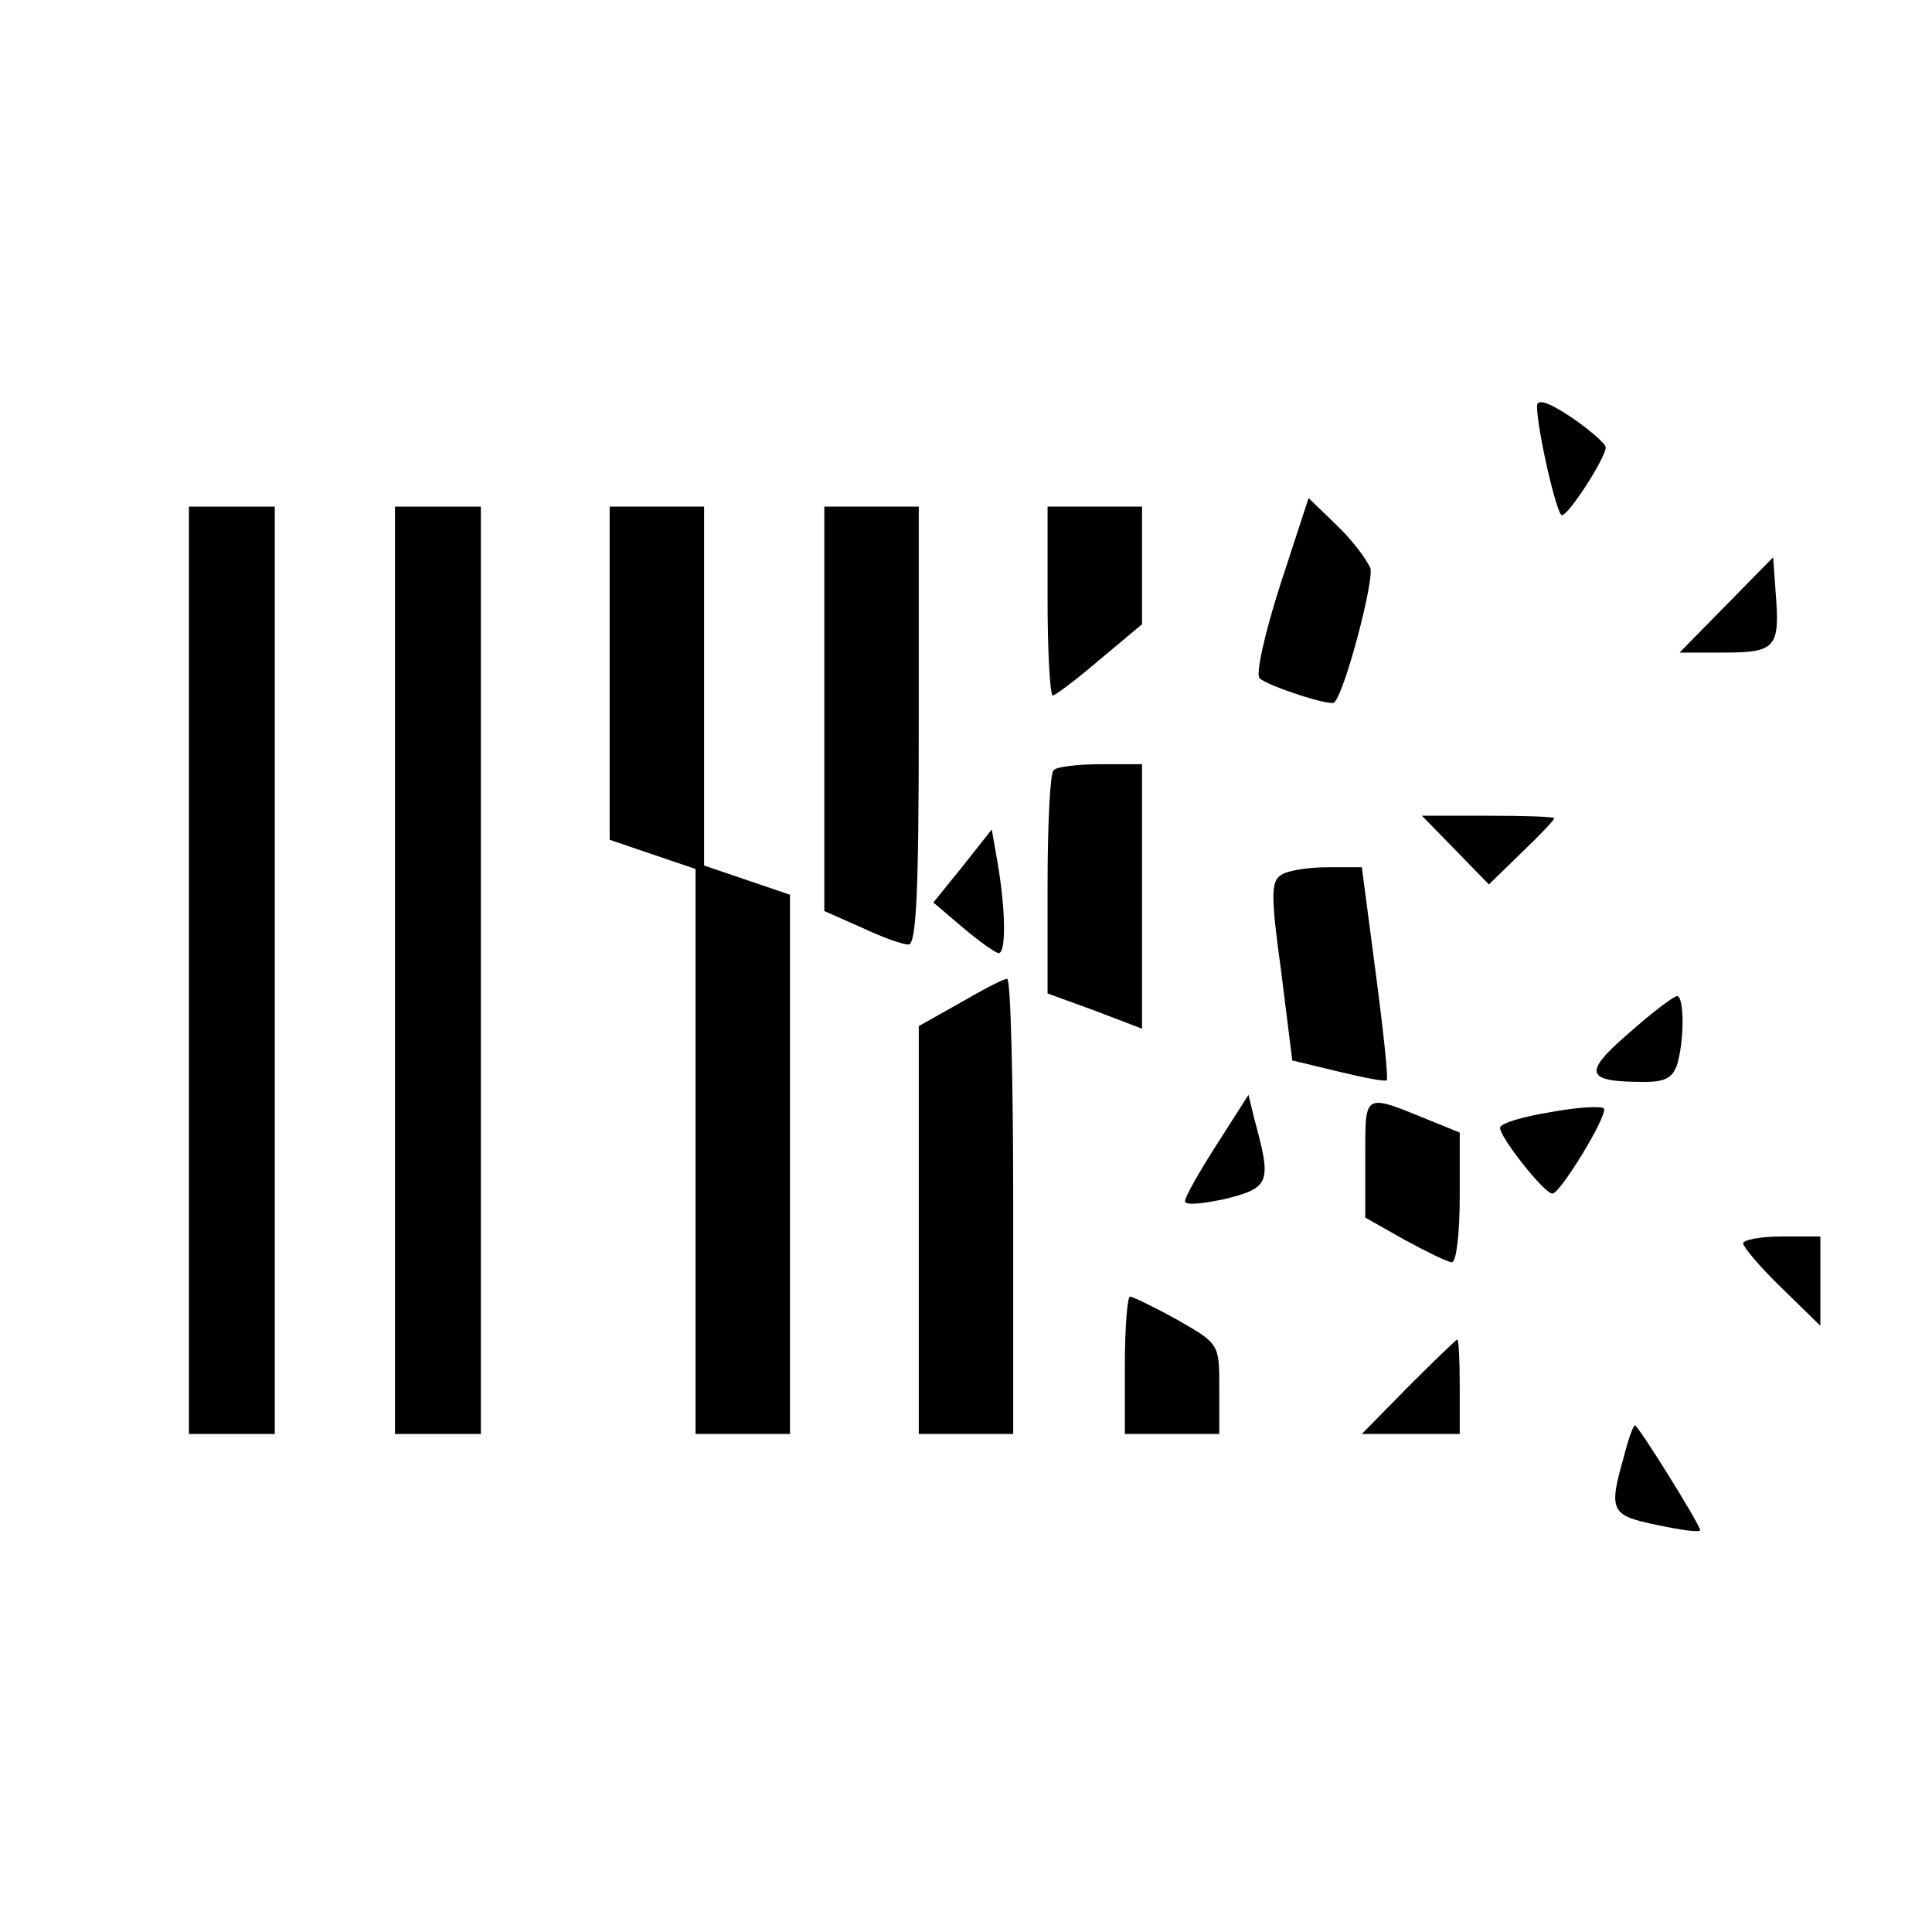
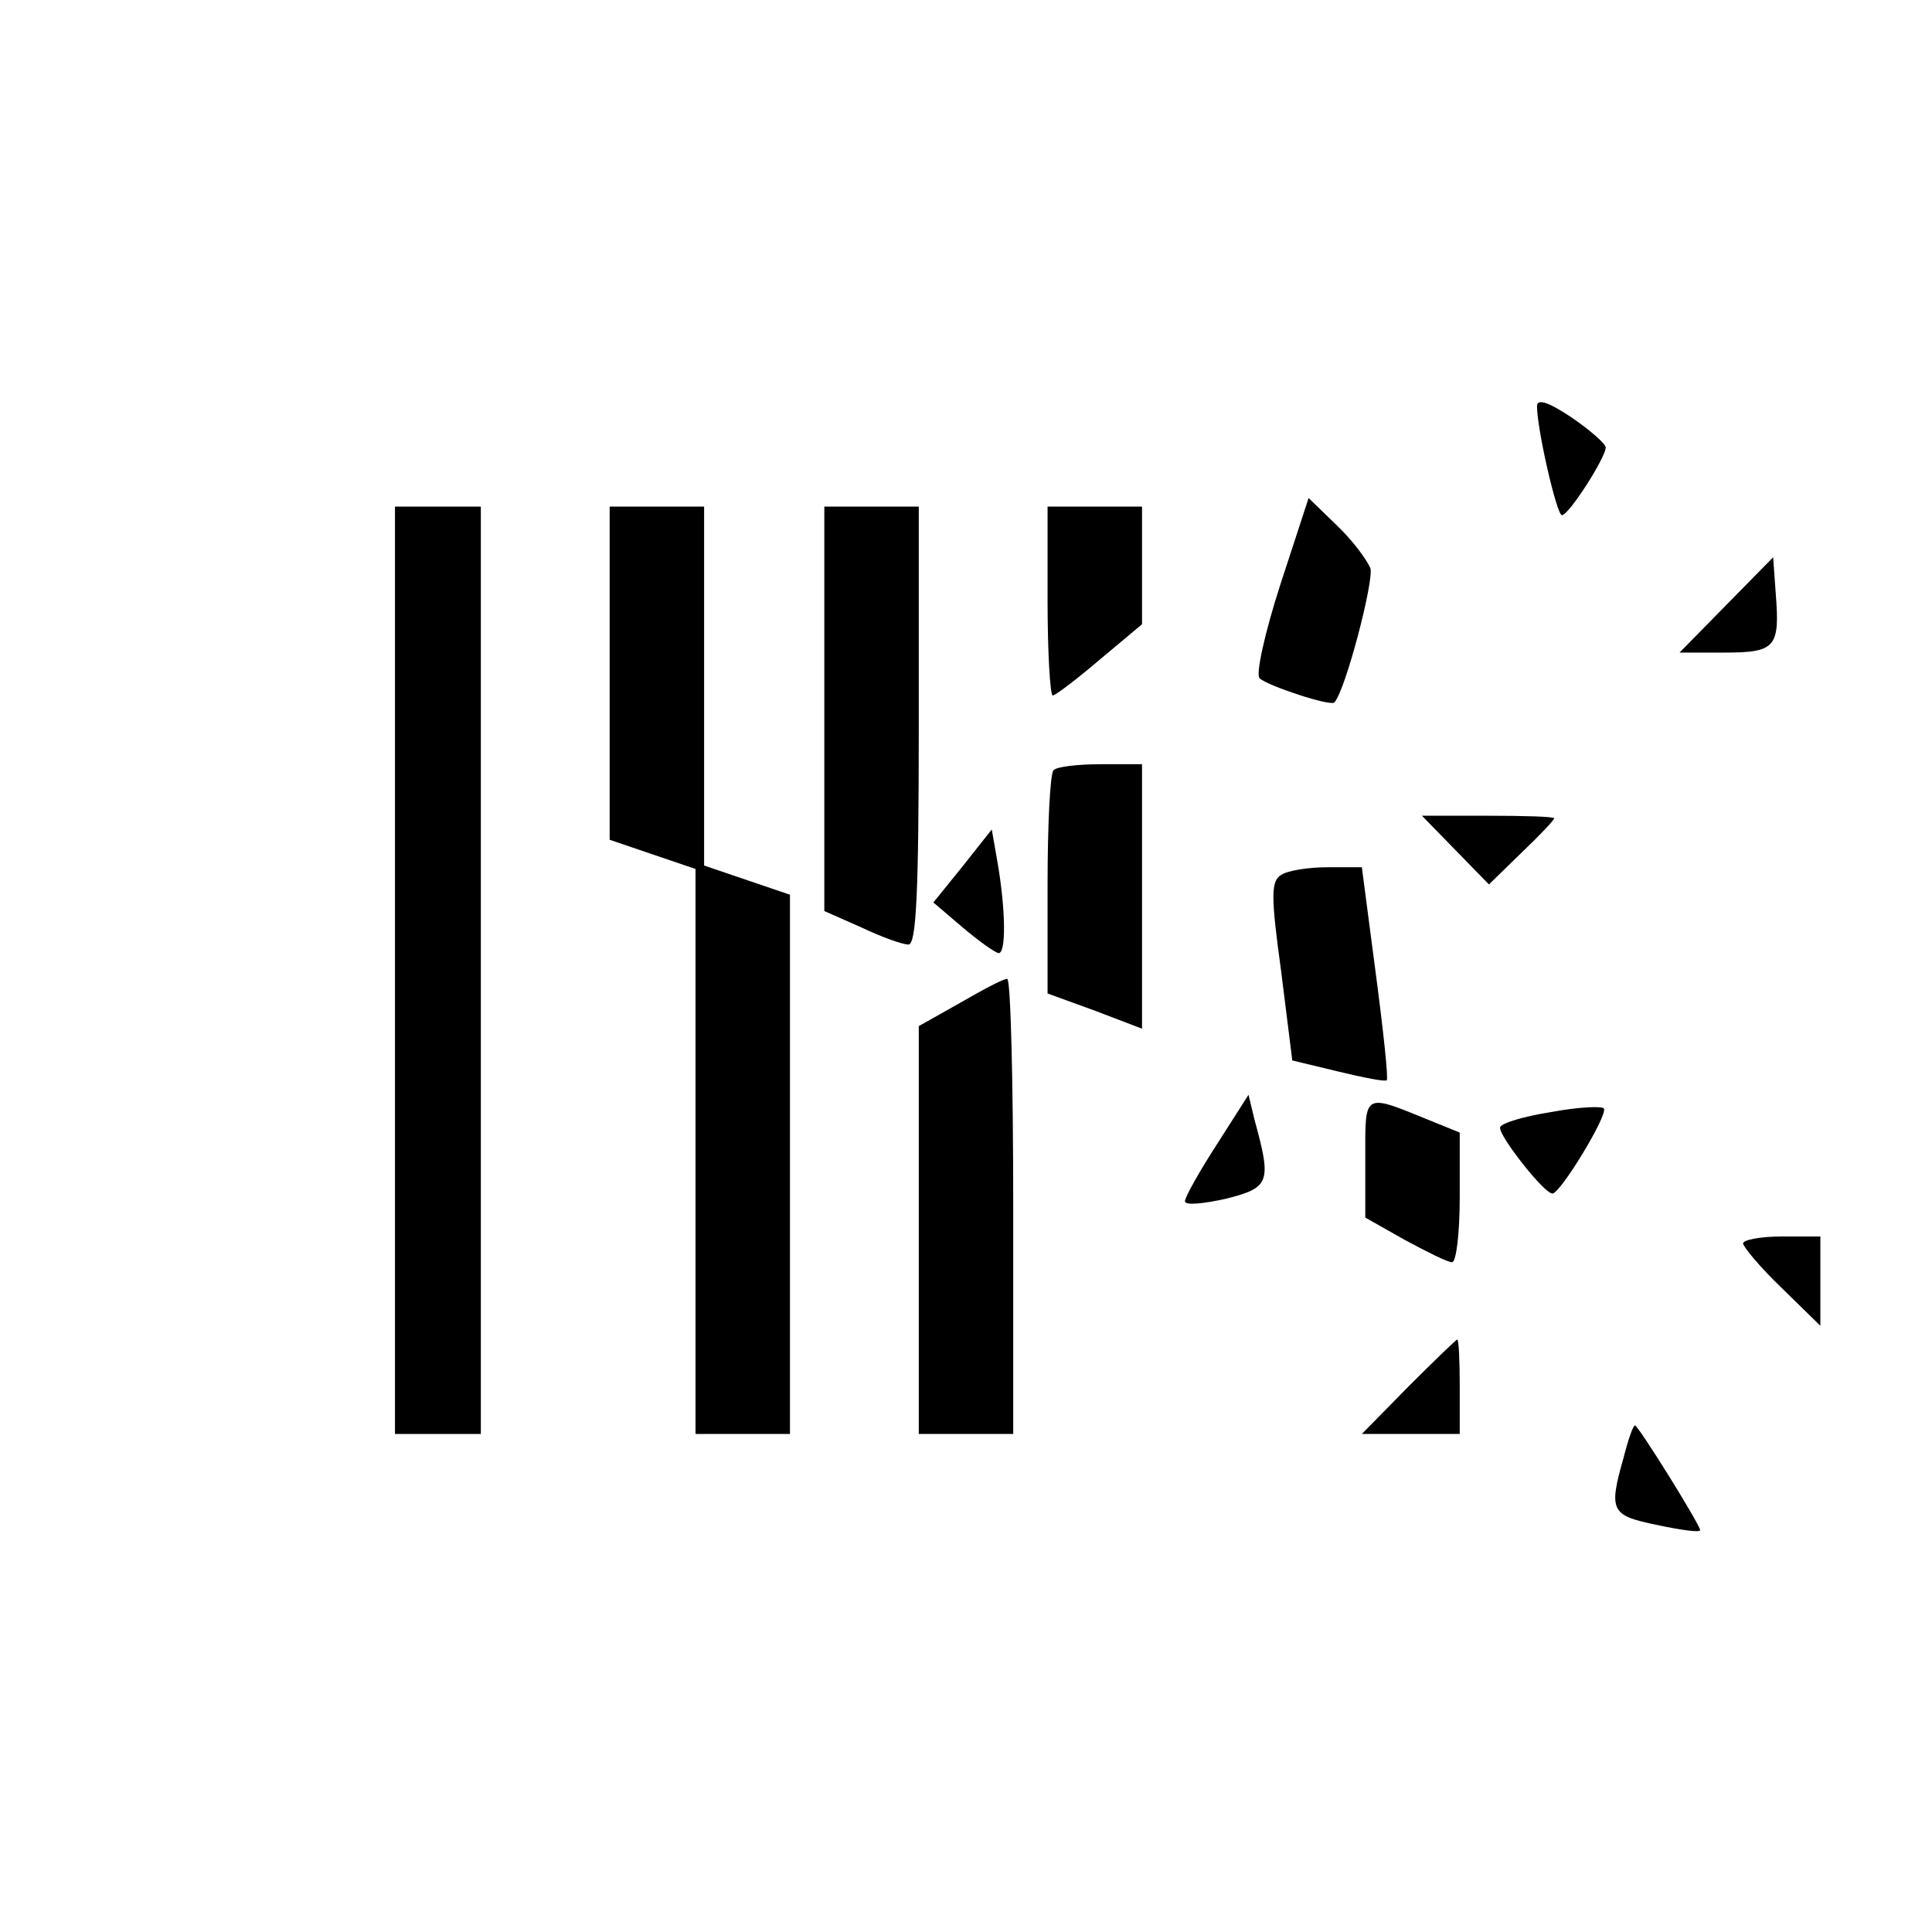
<svg xmlns="http://www.w3.org/2000/svg" version="1.0" width="225pt" height="225pt" viewBox="0 0 225 225" preserveAspectRatio="xMidYMid meet">
  <g transform="translate(0,225) scale(0.1,-0.1)" fill="#000000" stroke="none">
    <path d="M1790 1777 c0 -27 23 -127 29 -127 8 0 51 67 51 79 0 4 -18 20 -40 35 -27 18 -40 22 -40 13z" />
    <path d="M1491 1569 c-18 -56 -29 -105 -24 -109 10 -9 83 -33 87 -28 13 14 46 141 42 156 -4 10 -21 33 -39 50 l-33 32 -33 -101z" />
-     <path d="M220 1120 l0 -540 50 0 50 0 0 540 0 540 -50 0 -50 0 0 -540z" />
    <path d="M460 1120 l0 -540 50 0 50 0 0 540 0 540 -50 0 -50 0 0 -540z" />
    <path d="M710 1466 l0 -194 50 -17 50 -17 0 -329 0 -329 55 0 55 0 0 314 0 314 -50 17 -50 17 0 209 0 209 -55 0 -55 0 0 -194z" />
    <path d="M960 1425 l0 -236 43 -19 c23 -11 48 -20 55 -20 9 0 12 58 12 255 l0 255 -55 0 -55 0 0 -235z" />
    <path d="M1220 1550 c0 -60 3 -110 6 -110 3 0 28 19 55 42 l49 41 0 69 0 68 -55 0 -55 0 0 -110z" />
    <path d="M2010 1545 l-54 -55 52 0 c60 0 65 6 60 69 l-3 42 -55 -56z" />
    <path d="M1227 1353 c-4 -3 -7 -63 -7 -133 l0 -127 55 -20 55 -21 0 154 0 154 -48 0 c-27 0 -52 -3 -55 -7z" />
    <path d="M1695 1260 l39 -40 38 37 c21 20 38 38 38 40 0 2 -35 3 -77 3 l-77 0 39 -40z" />
    <path d="M1121 1241 l-34 -42 34 -29 c19 -16 37 -29 42 -30 9 0 8 51 -1 104 l-7 40 -34 -43z" />
    <path d="M1492 1231 c-12 -7 -12 -25 0 -112 l13 -104 54 -13 c29 -7 54 -12 56 -10 2 2 -4 58 -13 126 l-16 122 -40 0 c-23 0 -47 -4 -54 -9z" />
    <path d="M1118 1082 l-48 -27 0 -237 0 -238 55 0 55 0 0 265 c0 146 -3 265 -7 265 -5 0 -29 -13 -55 -28z" />
-     <path d="M1896 1046 c-53 -46 -50 -56 19 -56 25 0 34 5 39 23 8 31 7 77 -1 77 -5 -1 -30 -20 -57 -44z" />
    <path d="M1417 917 c-20 -31 -37 -61 -37 -66 0 -5 21 -3 48 3 51 13 53 19 33 92 l-7 29 -37 -58z" />
    <path d="M1590 902 l0 -70 46 -26 c26 -14 50 -26 55 -26 5 0 9 34 9 76 l0 75 -32 13 c-81 33 -78 35 -78 -42z" />
    <path d="M1807 955 c-32 -5 -59 -13 -60 -18 -2 -9 51 -77 61 -77 9 0 64 90 60 99 -2 3 -29 2 -61 -4z" />
    <path d="M2030 802 c0 -4 20 -28 45 -52 l45 -44 0 52 0 52 -45 0 c-25 0 -45 -4 -45 -8z" />
-     <path d="M1310 660 l0 -80 55 0 55 0 0 53 c0 52 0 52 -49 80 -27 15 -52 27 -55 27 -3 0 -6 -36 -6 -80z" />
    <path d="M1640 635 l-54 -55 57 0 57 0 0 55 c0 30 -1 55 -3 55 -1 0 -27 -25 -57 -55z" />
    <path d="M1891 553 c-18 -63 -15 -68 39 -79 28 -6 50 -9 50 -6 0 6 -72 122 -76 122 -2 0 -8 -17 -13 -37z" />
  </g>
</svg>